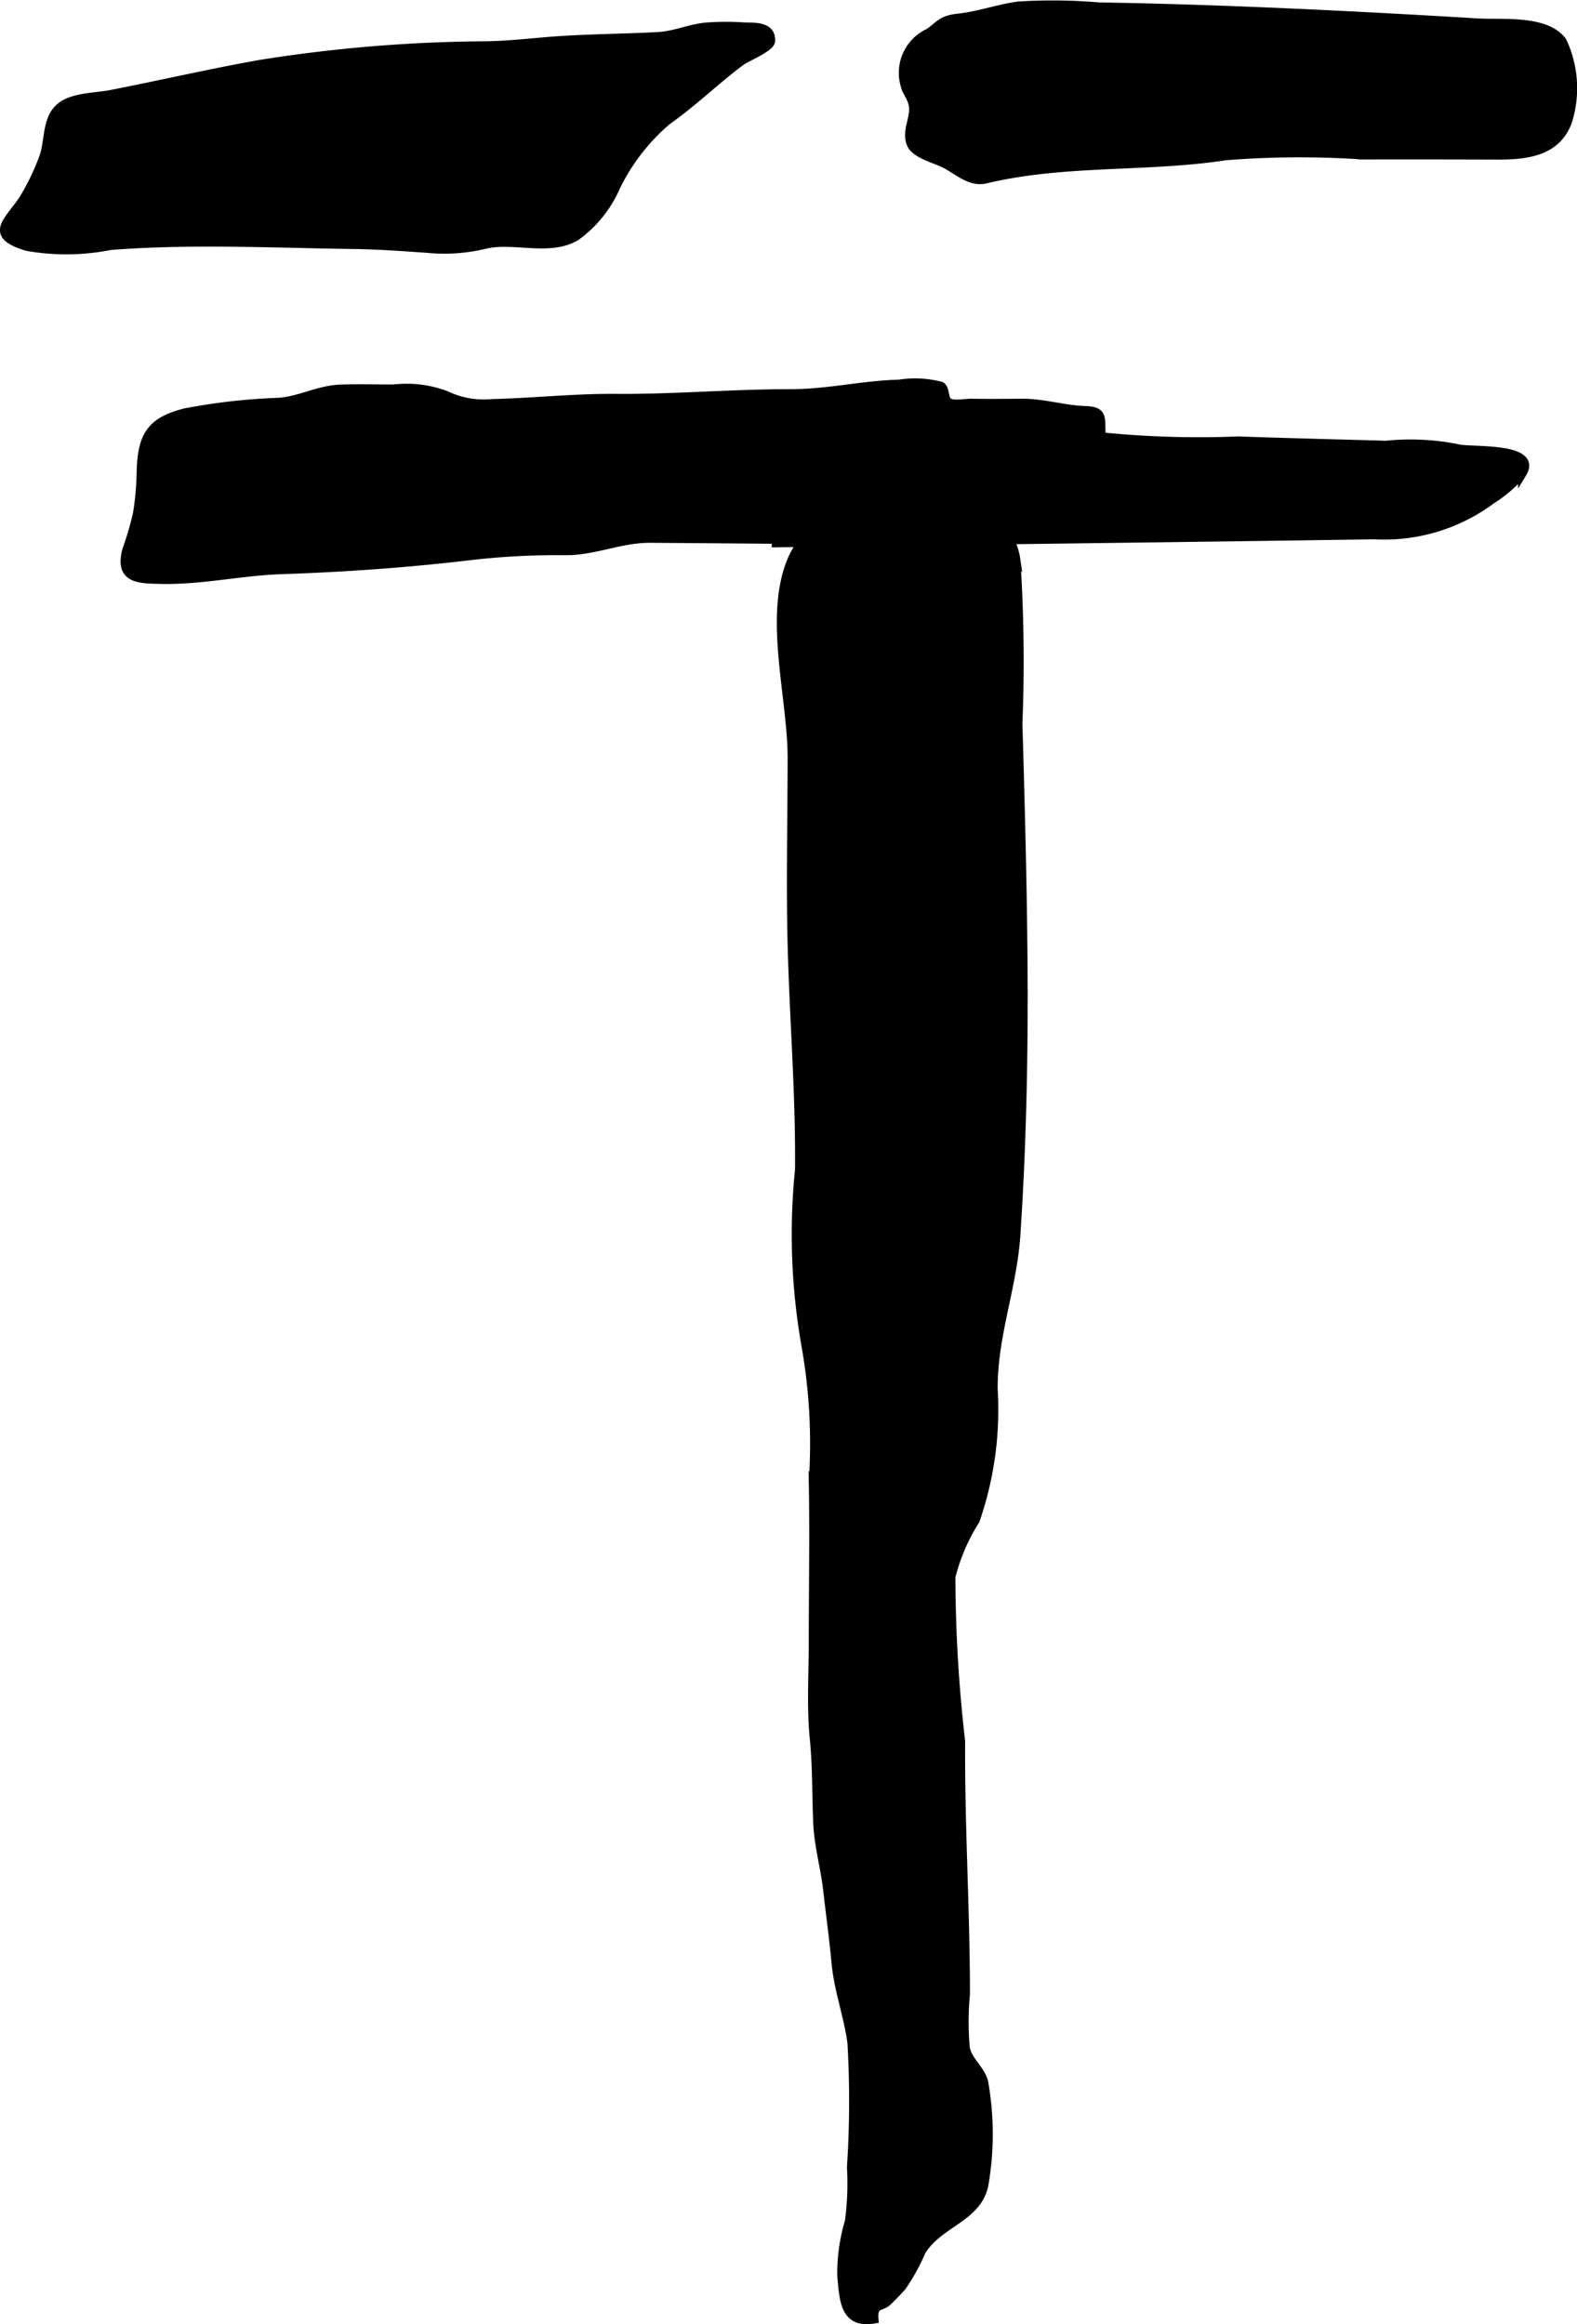
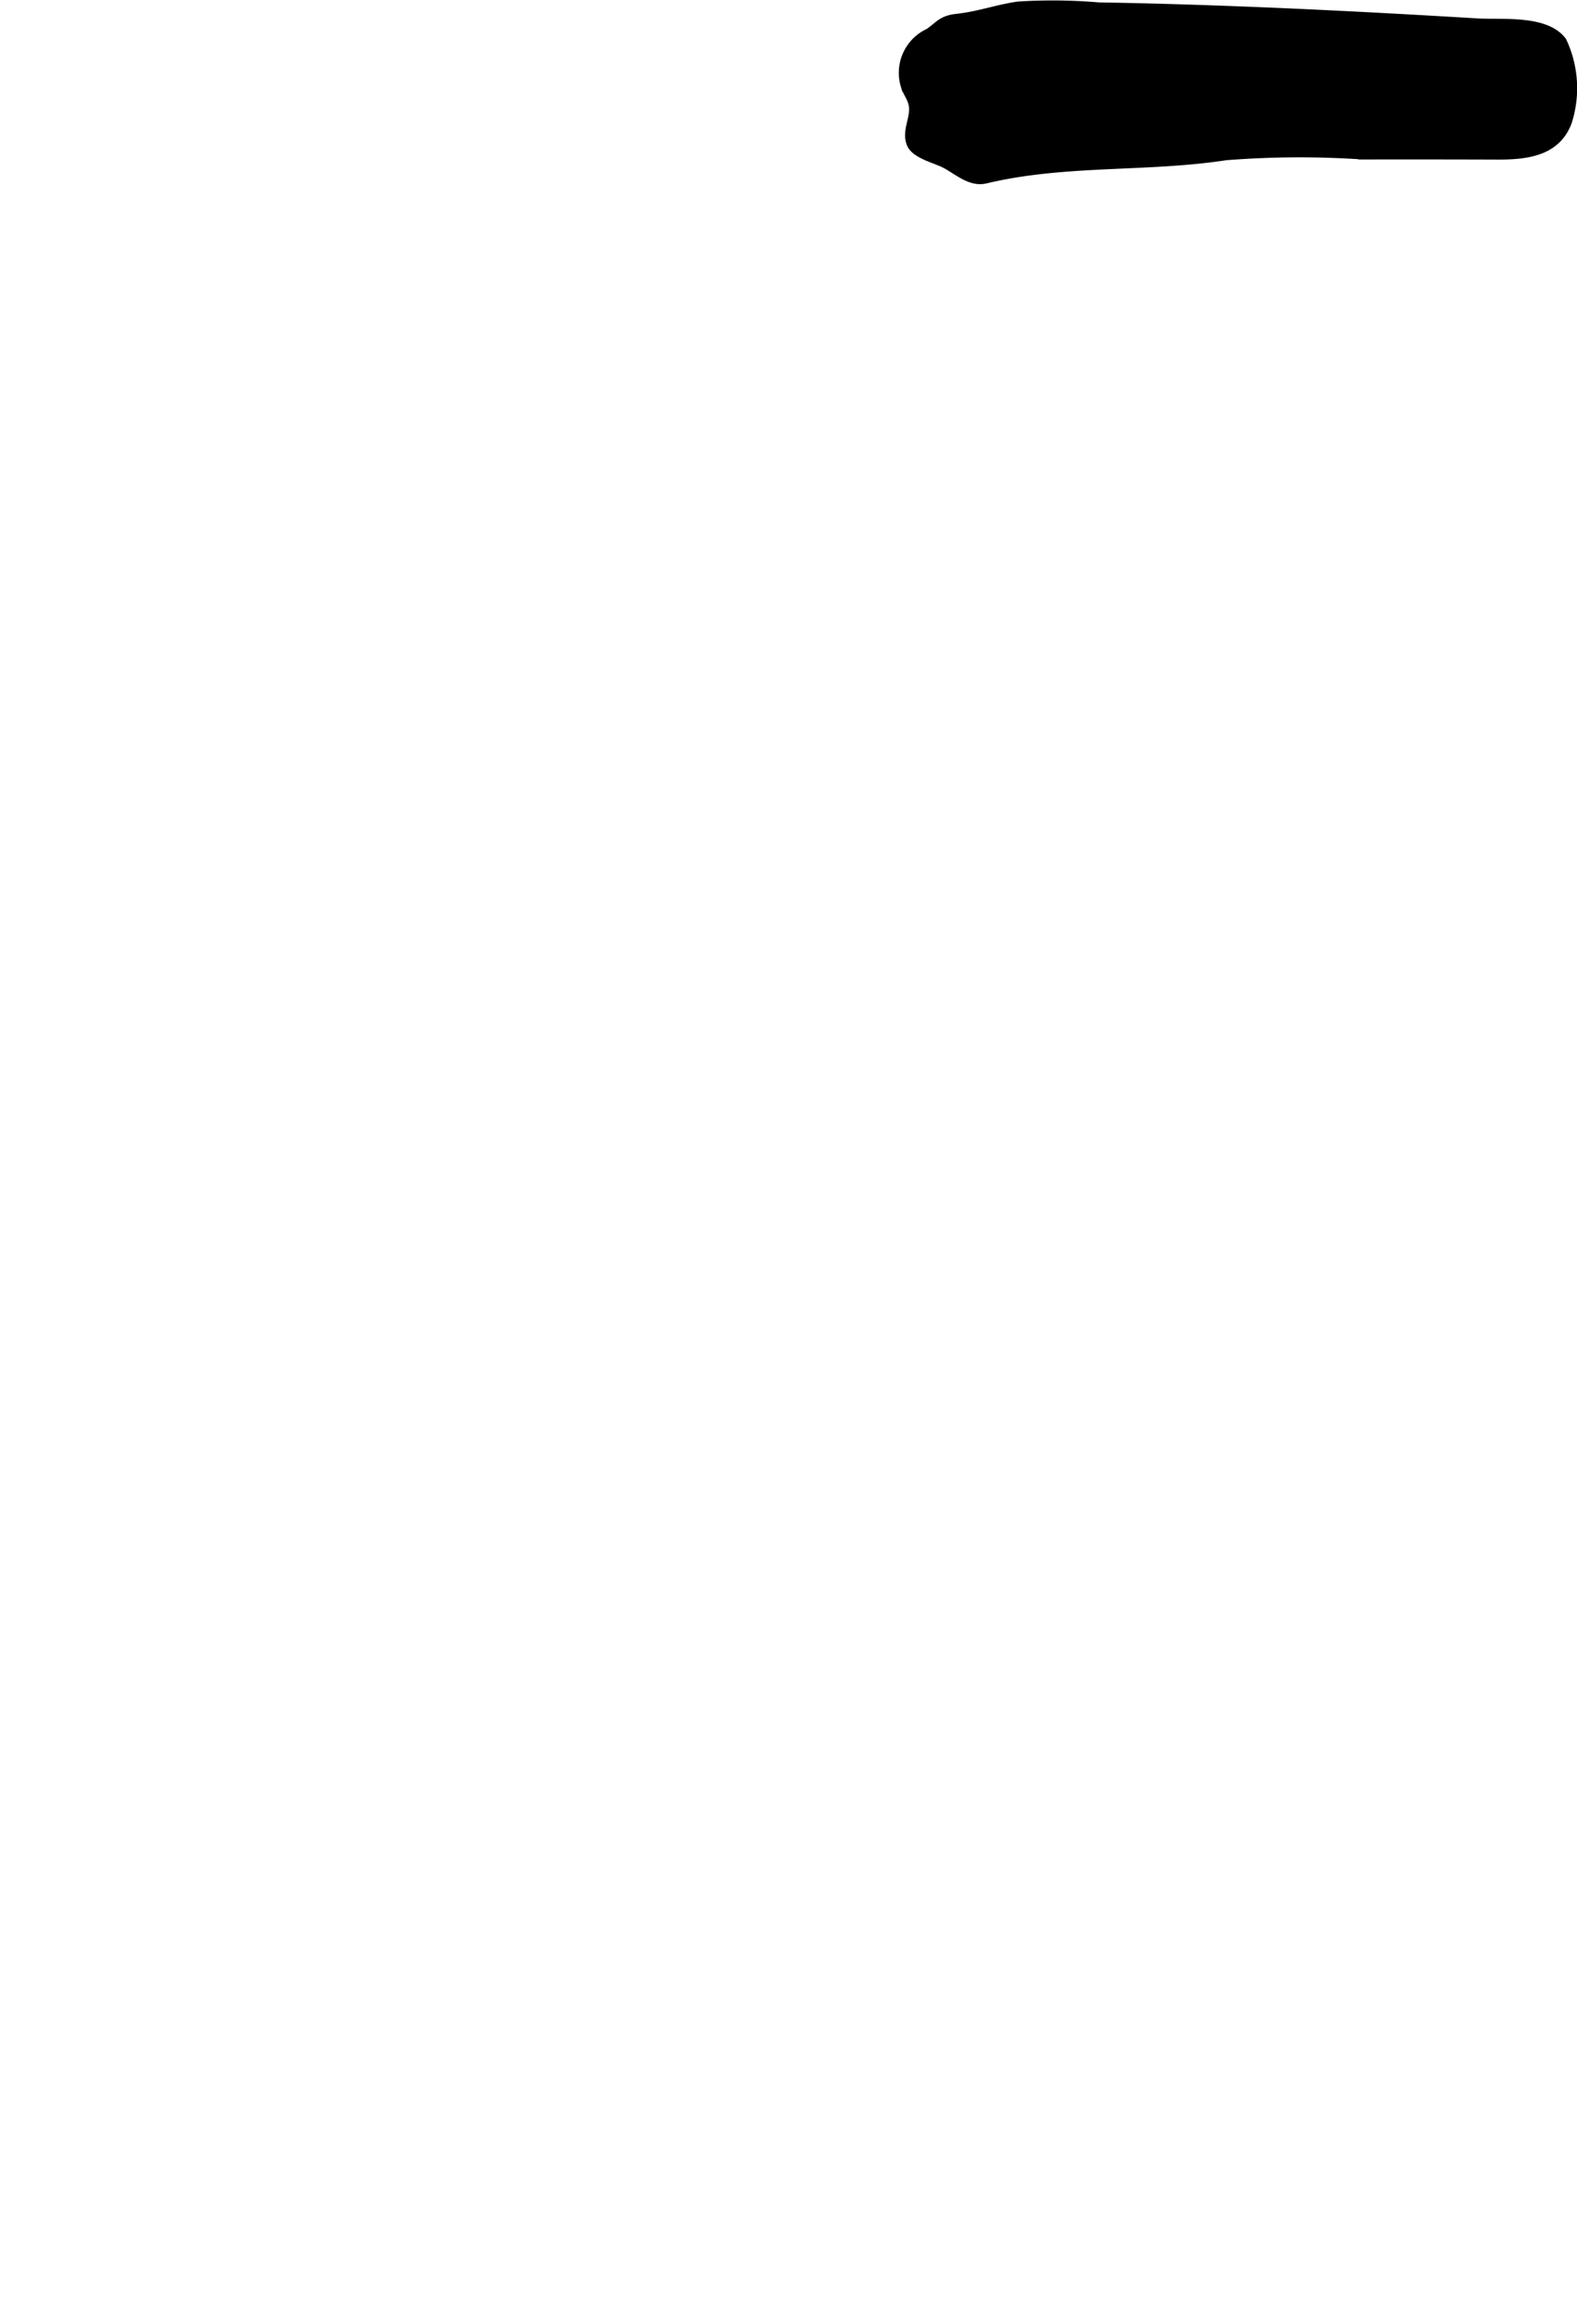
<svg xmlns="http://www.w3.org/2000/svg" version="1.1" width="9.724mm" height="14.331mm" viewBox="0 0 27.565 40.624">
  <defs>
    <style type="text/css">
      .a {
        stroke: #000;
        stroke-miterlimit: 10;
        stroke-width: 0.15px;
        fill-rule: evenodd;
      }
    </style>
  </defs>
-   <path class="a" d="M13.566,9.429q-1.097-.009-2.195-.017c-.52-.004-.986.222-1.494.217a13.064,13.064,0,0,0-1.662.087c-1.101.13-2.17.206-3.287.244-.711.023-1.401.186-2.114.171-.4-.008-.728-.012-.605-.505a5.965,5.965,0,0,0,.189-.644,4.92,4.92,0,0,0,.065-.709c.013-.637.154-.903.768-1.06a10.643,10.643,0,0,1,1.65-.186c.396-.035.687-.219,1.085-.231.305-.01.61-.001.915-.001a1.954,1.954,0,0,1,.912.111,1.535,1.535,0,0,0,.809.144c.726-.018,1.443-.097,2.17-.091,1.017.008,2.022-.083,3.04-.082.665.001,1.253-.15,1.9-.166a1.784,1.784,0,0,1,.733.035c.084.044.053.236.133.283.098.058.29.013.4.015.295.005.591.002.886,0,.373-.003.739.117,1.11.128.345.01.248.165.282.46a17.019,17.019,0,0,0,2.385.071c.863.03,1.724.051,2.587.075a4.192,4.192,0,0,1,1.241.058c.197.064,1.434-.046,1.141.436a2.475,2.475,0,0,1-.538.462,3.142,3.142,0,0,1-2.054.617c-3.484.052-6.97.092-10.453.14Z" />
-   <path class="a" d="M8.672.791c.347-.014.677-.054,1.021-.079.605-.044,1.203-.044,1.806-.077.327-.018.576-.154.902-.17a4.666,4.666,0,0,1,.579,0c.164.012.513-.033.493.254-.008.114-.429.286-.512.347-.451.333-.815.7-1.296,1.04a3.57,3.57,0,0,0-.897,1.155,2.102,2.102,0,0,1-.696.868c-.46.28-1.088.026-1.592.144a2.989,2.989,0,0,1-.998.072c-.431-.03-.862-.062-1.295-.068-1.418-.019-2.84-.092-4.256.017a3.956,3.956,0,0,1-1.455.017c-.689-.206-.339-.429-.072-.824a4.198,4.198,0,0,0,.353-.729c.105-.273.046-.655.281-.872.212-.195.622-.185.892-.237.876-.17,1.746-.373,2.626-.529a26.036,26.036,0,0,1,3.983-.324C8.585.794,8.629.793,8.672.791Z" />
  <path class="a" d="M22.021.2c1.272.052,2.543.121,3.813.197.41.025,1.188-.067,1.475.324a1.927,1.927,0,0,1,.091,1.41c-.19.504-.673.584-1.206.583q-1.188-.004-2.375-.002a16.373,16.373,0,0,0-2.398.014c-1.386.212-2.807.075-4.193.406-.271.065-.497-.163-.727-.277-.159-.078-.499-.161-.575-.336-.095-.215.061-.44.037-.655-.016-.147-.105-.234-.144-.367a.772.772,0,0,1,.417-.926c.184-.126.22-.225.491-.255.388-.042.715-.166,1.077-.215a9.589,9.589,0,0,1,1.405.016C20.147.132,21.084.162,22.021.2Z" />
-   <path class="a" d="M13.972,20.314c.005-1.27-.097-2.536-.13-3.807-.027-1.088,0-2.18,0-3.266,0-1.035-.404-2.399-.029-3.389.403-1.072,1.669-.903,2.545-.887.646.011,1.293.064,1.403.823a27.312,27.312,0,0,1,.035,2.859c.046,1.555.087,3.108.092,4.662.002,1.418-.033,2.858-.127,4.27-.062.933-.404,1.763-.397,2.704a5.906,5.906,0,0,1-.315,2.29,3.342,3.342,0,0,0-.424.989,25.459,25.459,0,0,0,.17,2.875c-.009,1.488.084,2.939.084,4.421a5.03,5.03,0,0,0-.002.939c.047.227.25.36.318.58a5.166,5.166,0,0,1,.016,1.752c-.082.636-.798.708-1.106,1.222a3.582,3.582,0,0,1-.334.607c-.084.1-.172.183-.244.257-.12.124-.271.037-.247.321-.514.088-.532-.317-.57-.762a3.14,3.14,0,0,1,.132-.943,4.892,4.892,0,0,0,.037-.95,17.678,17.678,0,0,0,.009-2.17c-.062-.481-.233-.915-.279-1.411-.039-.422-.098-.846-.145-1.262-.044-.393-.153-.761-.173-1.155-.024-.503-.011-.992-.061-1.491-.056-.56-.018-1.134-.018-1.697,0-.933.017-1.867,0-2.8a9.784,9.784,0,0,0-.13-2.388,11.199,11.199,0,0,1-.112-3.047C13.972,20.41,13.972,20.363,13.972,20.314Z" />
</svg>